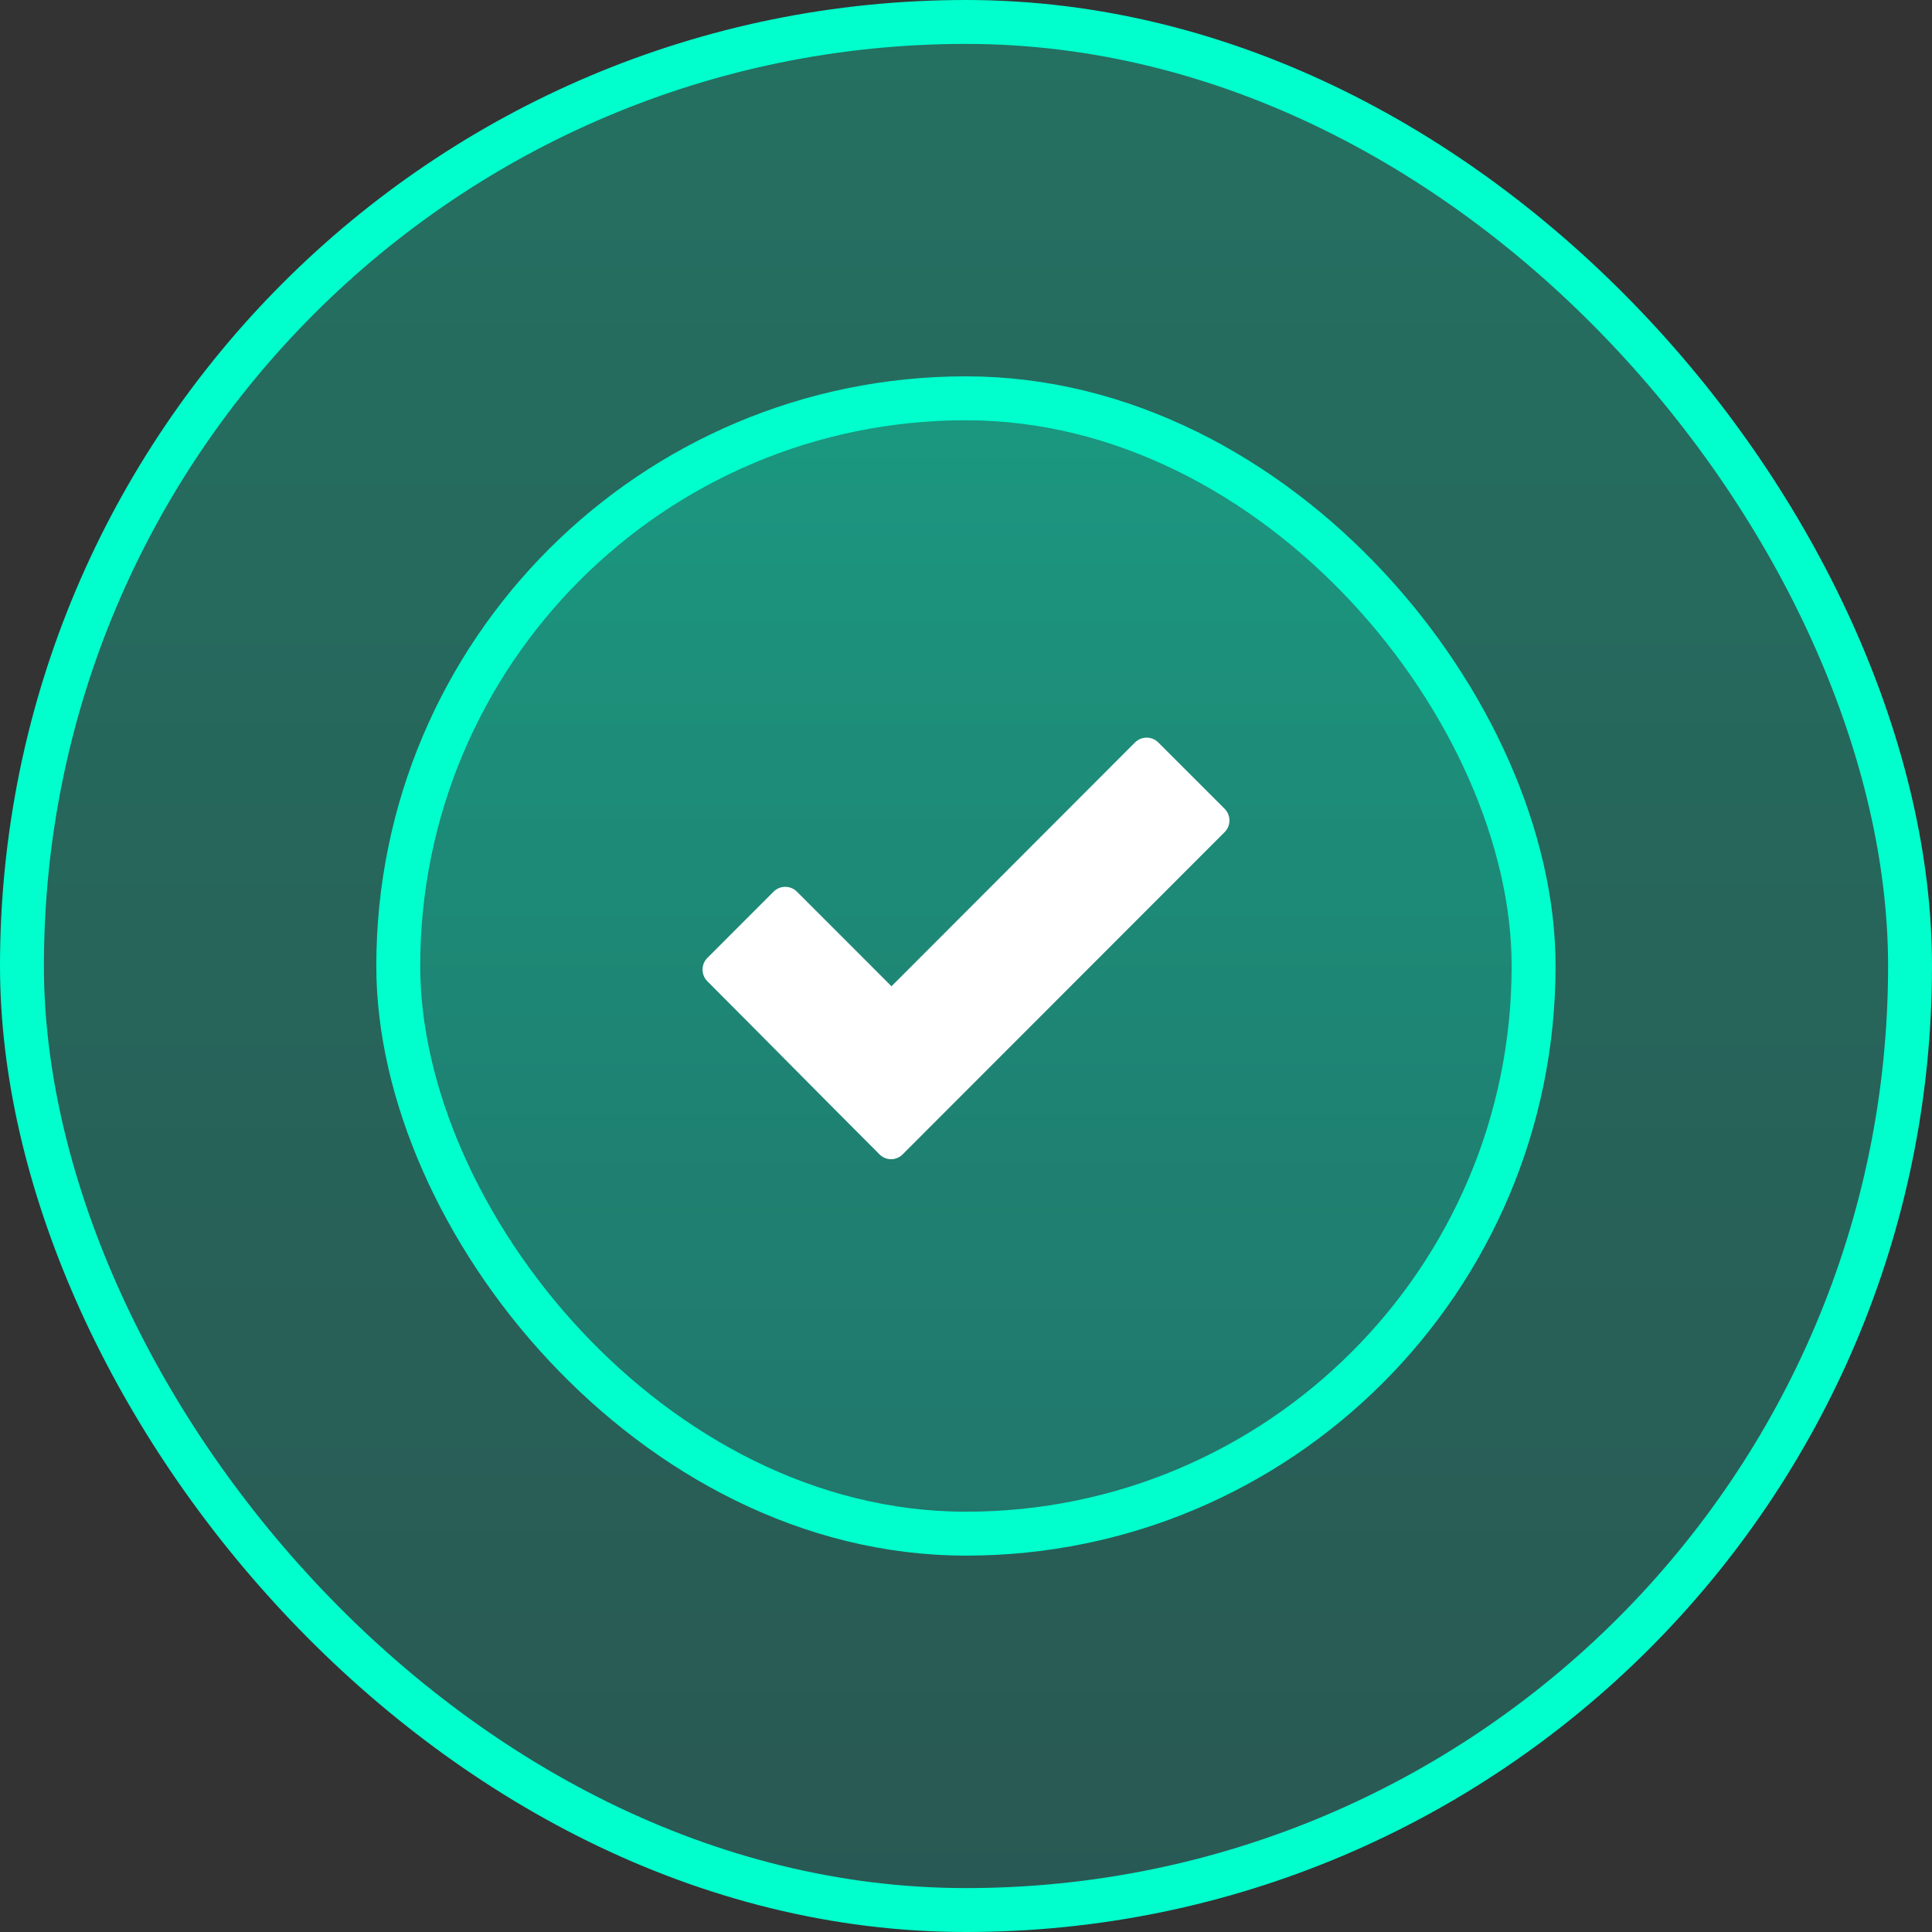
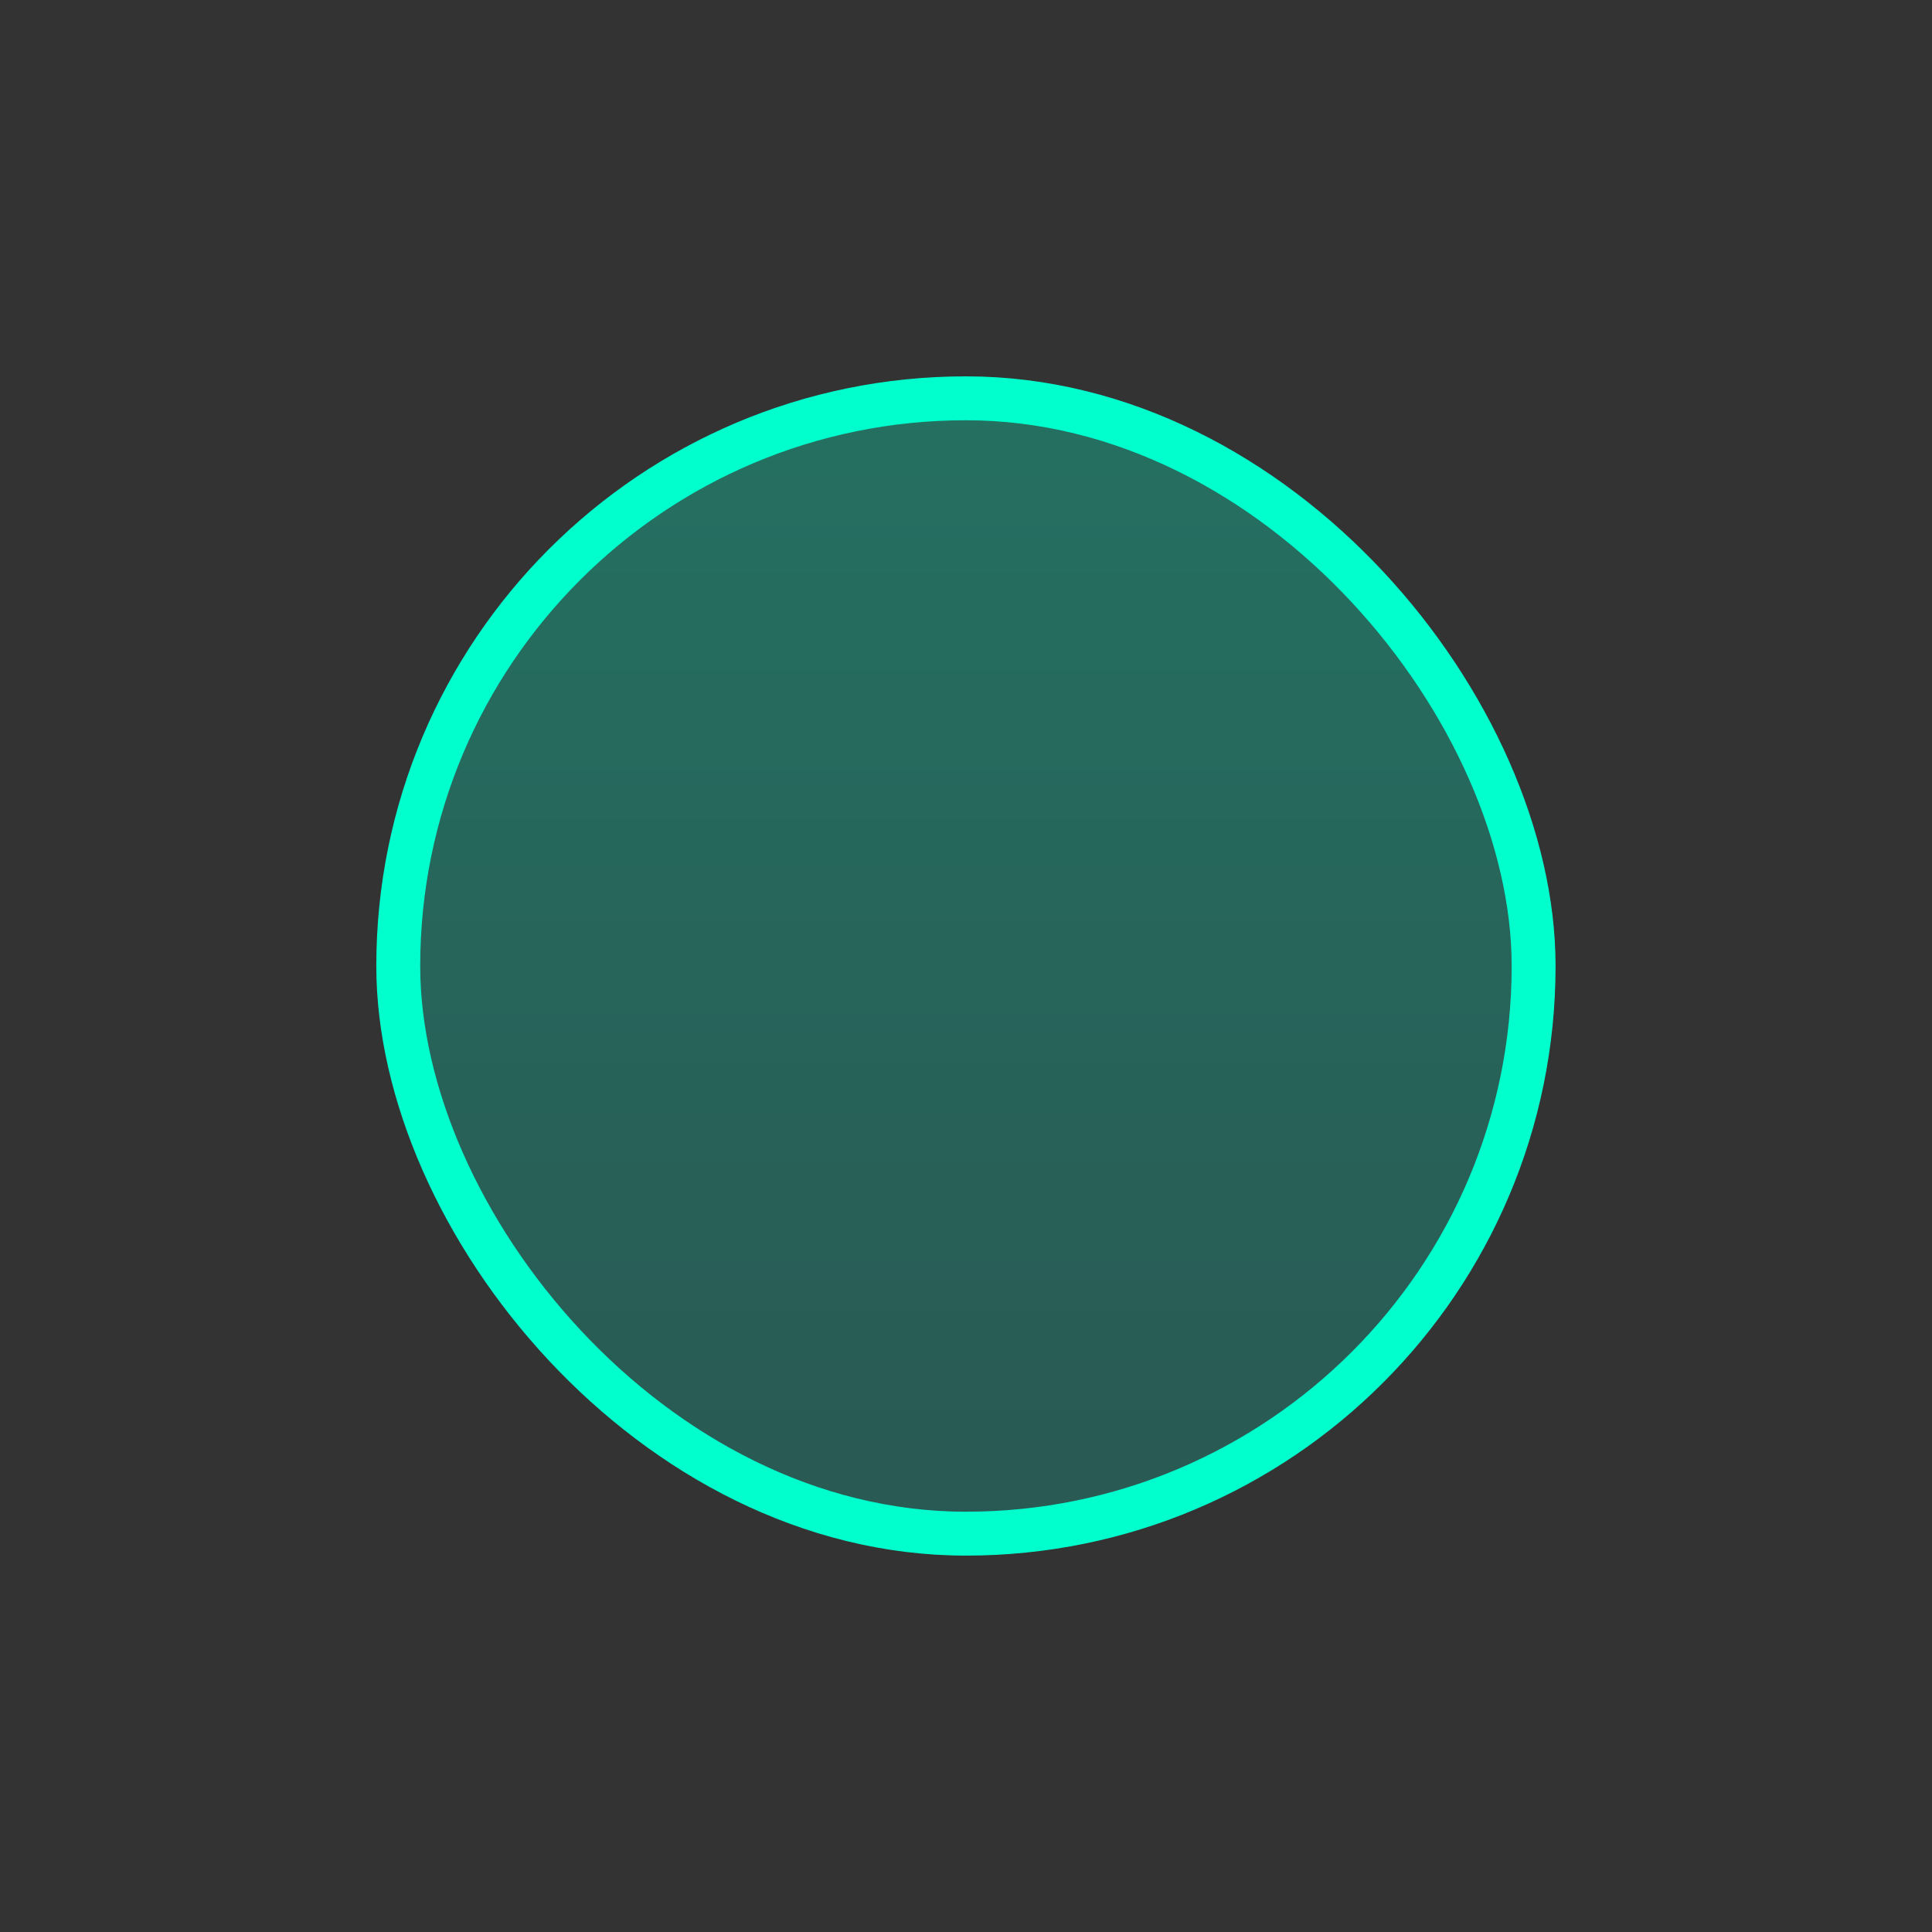
<svg xmlns="http://www.w3.org/2000/svg" width="44" height="44" viewBox="0 0 44 44" fill="none">
  <rect x="0" y="0" width="44" height="44" fill="#333333" stroke="none" />
-   <rect x="0.5" y="0.5" width="43" height="43" rx="21.5" fill="url(#paint0_linear_8519_408)" fill-opacity="0.3" stroke="#01FFCD" />
  <rect x="9.07" y="9.071" width="25.857" height="25.857" rx="12.929" fill="url(#paint1_linear_8519_408)" fill-opacity="0.3" stroke="#01FFCD" />
-   <path d="M20.029 26.289C18.718 24.977 17.419 23.659 16.109 22.347C15.964 22.202 15.964 21.963 16.109 21.817L17.619 20.306C17.764 20.161 18.003 20.161 18.148 20.306L20.303 22.462L25.849 16.909C25.994 16.763 26.234 16.763 26.379 16.909L27.891 18.42C28.036 18.568 28.036 18.805 27.891 18.95L20.558 26.289C20.413 26.437 20.174 26.437 20.029 26.289Z" fill="white" />
  <defs>
    <linearGradient id="paint0_linear_8519_408" x1="22" y1="0" x2="22" y2="44" gradientUnits="userSpaceOnUse">
      <stop stop-color="#01FFCD" />
      <stop offset="1" stop-color="#11AF9D" />
    </linearGradient>
    <linearGradient id="paint1_linear_8519_408" x1="21.999" y1="8.571" x2="21.999" y2="35.428" gradientUnits="userSpaceOnUse">
      <stop stop-color="#01FFCD" />
      <stop offset="1" stop-color="#11AF9D" />
    </linearGradient>
  </defs>
</svg>